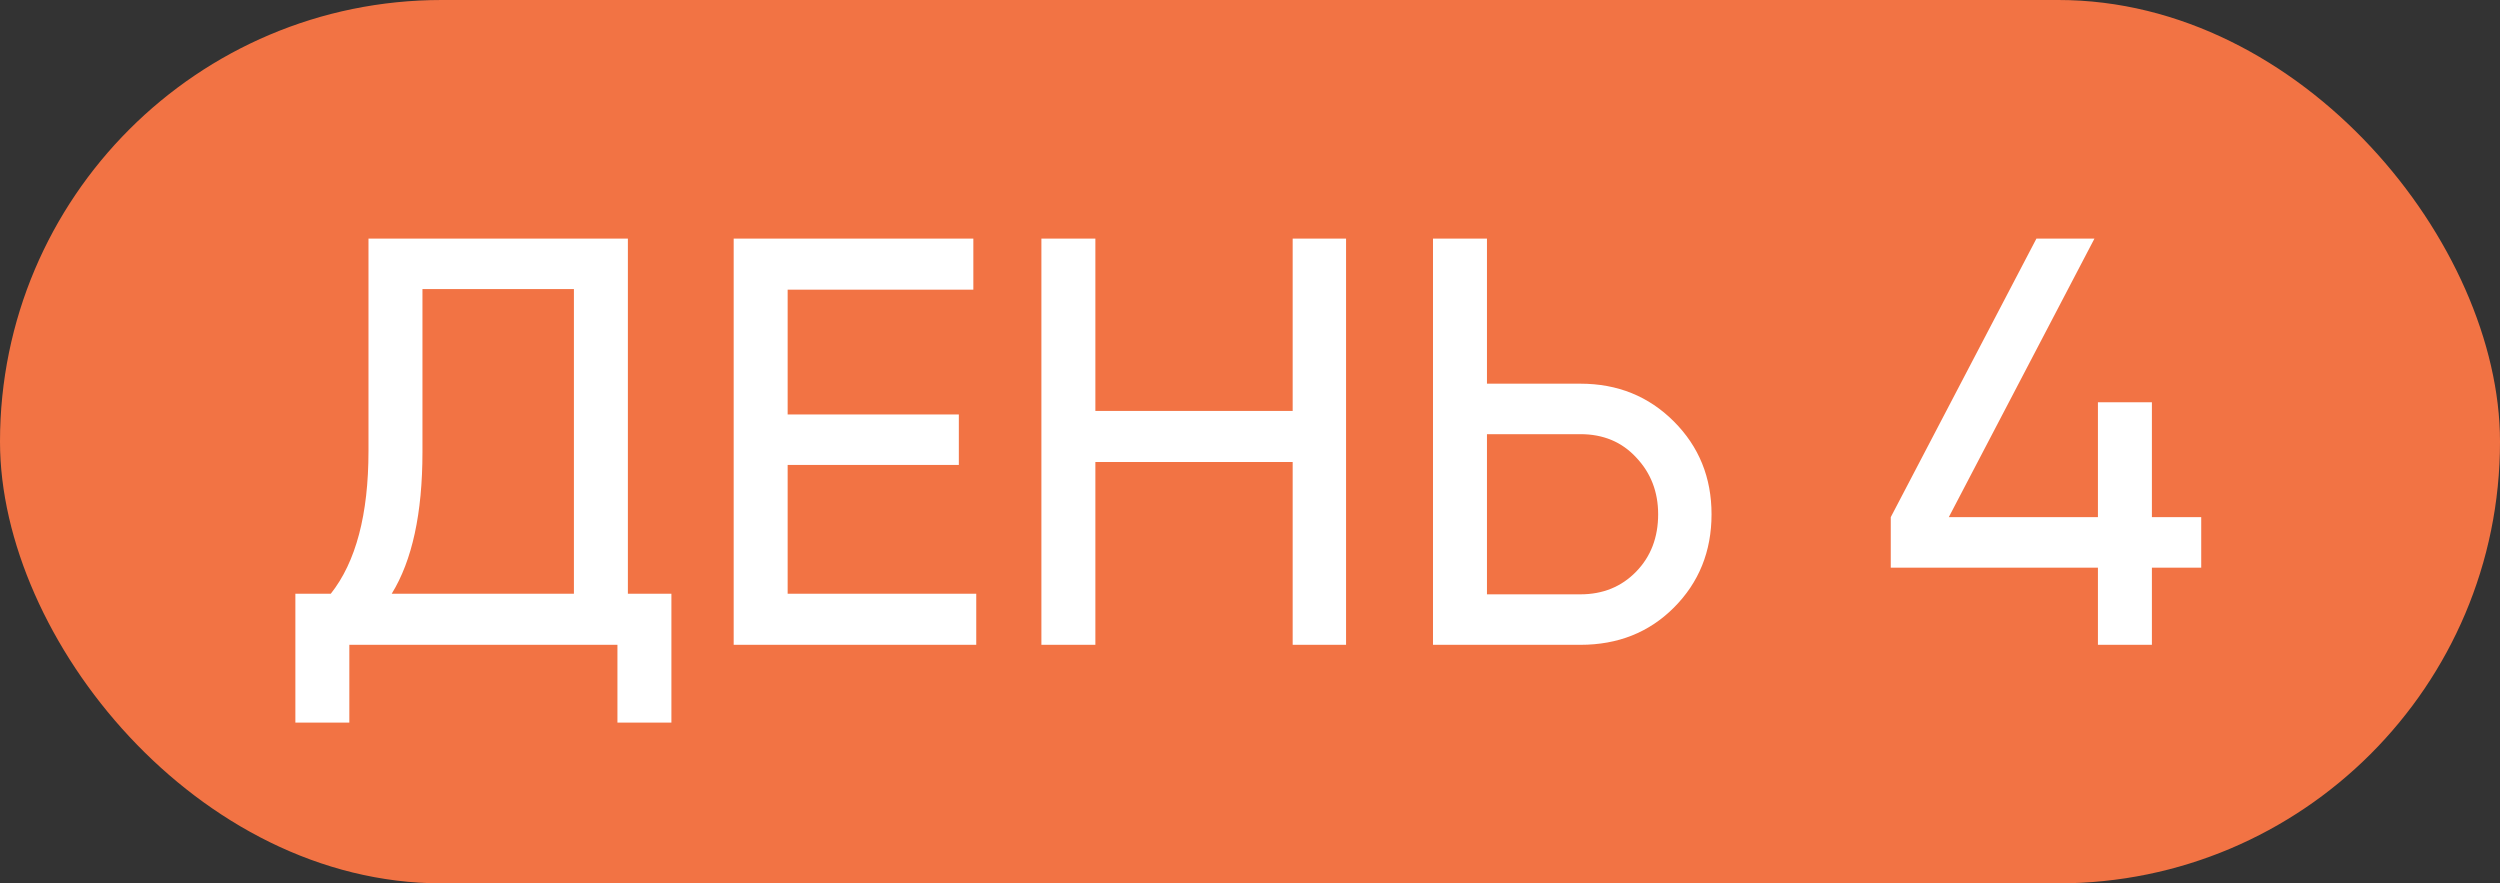
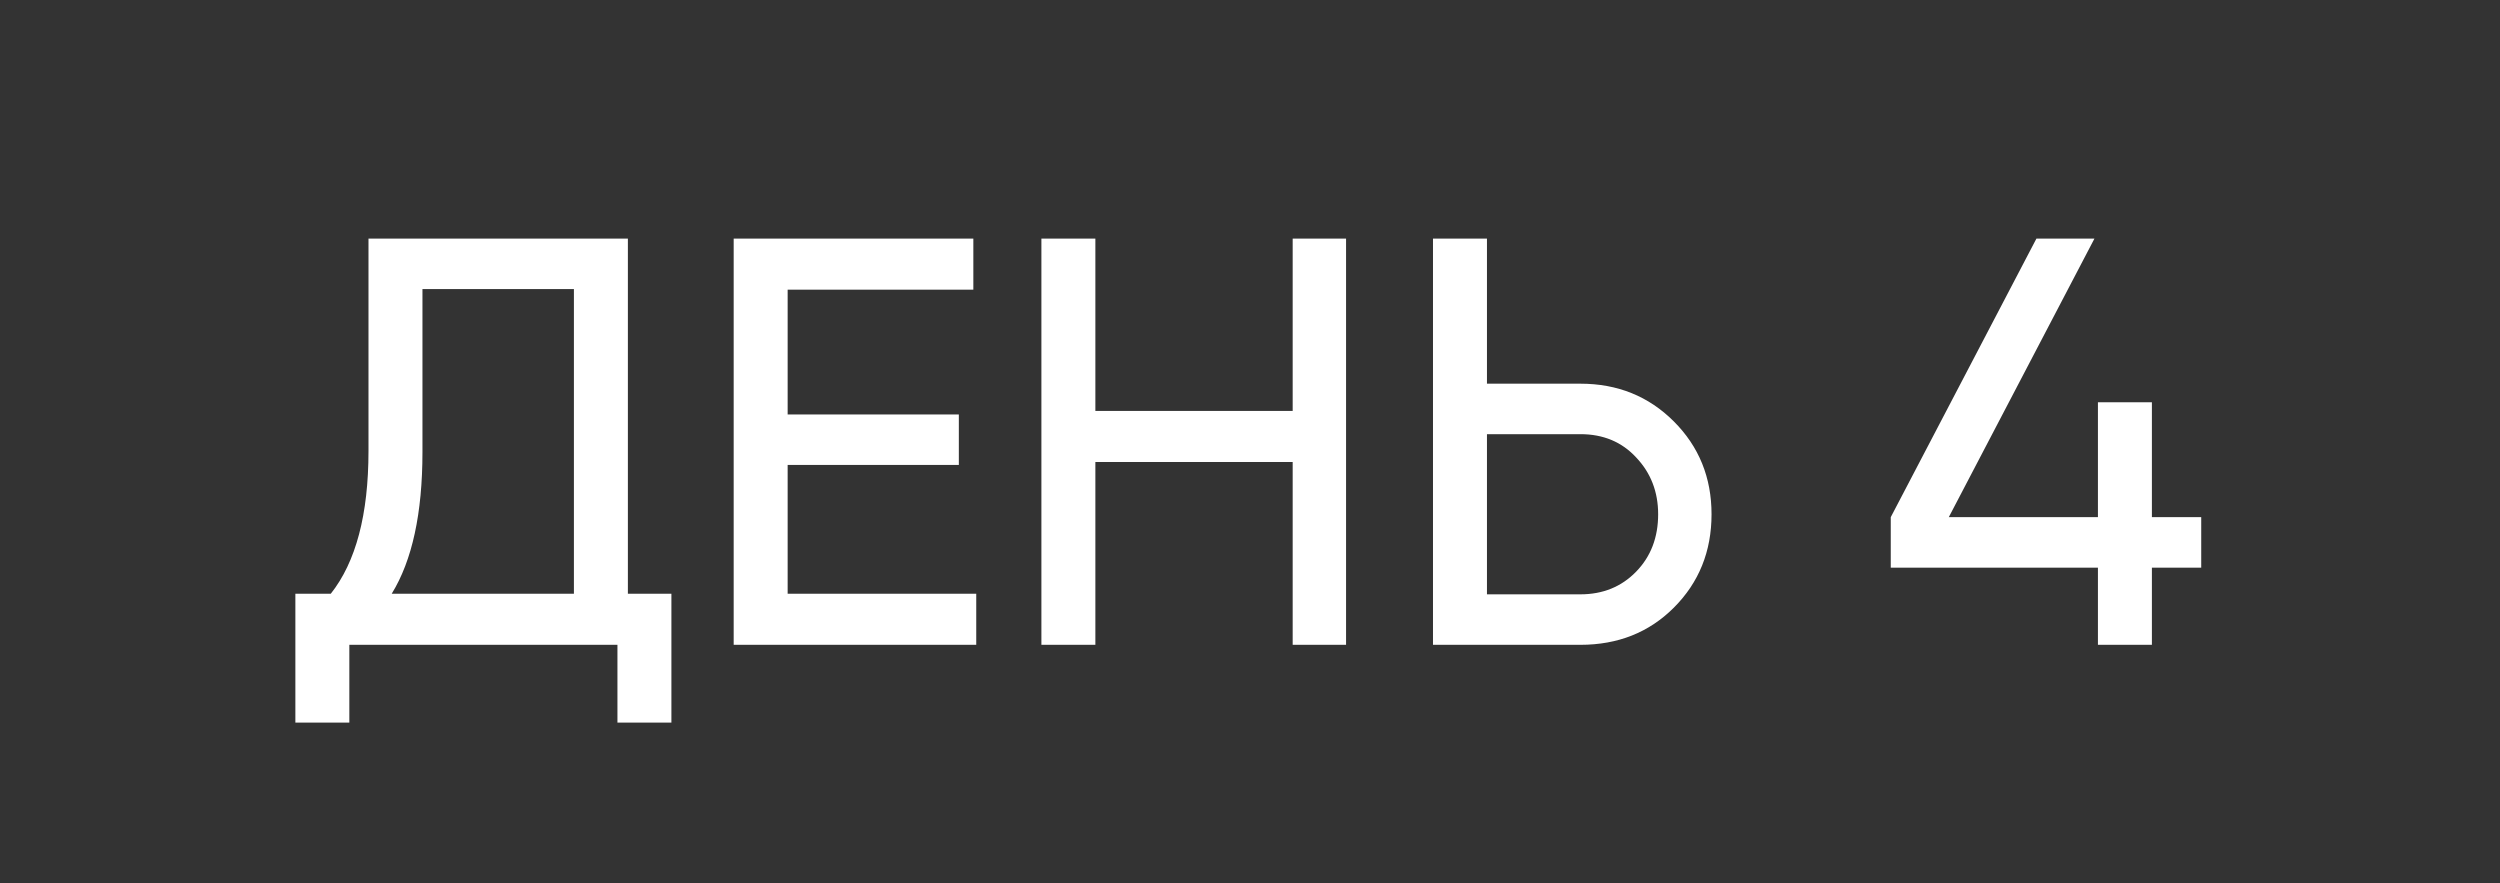
<svg xmlns="http://www.w3.org/2000/svg" width="3532" height="1248" viewBox="0 0 3532 1248" fill="none">
  <rect x="0" y="0" width="3532" height="1248" fill="#333333" stroke="none" />
-   <rect width="3532" height="1248" rx="624" fill="#F27344" />
  <path d="M887.074 337.103V838.853H948.563V1020.86H872.316V911H493.544V1020.86H417.298V838.853H467.309C502.836 794.034 520.599 726.806 520.599 637.169V337.103H887.074ZM553.393 838.853H810.827V408.43H596.846V638.809C596.846 725.167 582.362 791.848 553.393 838.853ZM1112.79 656.846V838.853H1379.24V911H1036.54V337.103H1375.14V409.25H1112.79V585.518H1354.65V656.846H1112.79ZM1826.29 580.599V337.103H1901.71V911H1826.29V652.746H1547.54V911H1471.29V337.103H1547.54V580.599H1826.29ZM2100.78 542.066H2232.77C2285.24 542.066 2329.24 559.83 2364.77 595.357C2400.3 630.884 2418.06 674.609 2418.06 726.533C2418.06 779.004 2400.3 823.002 2364.77 858.529C2329.79 893.51 2285.79 911 2232.77 911H2024.53V337.103H2100.78V542.066ZM2100.78 839.673H2232.77C2264.47 839.673 2290.71 829.015 2311.48 807.699C2332.25 786.382 2342.63 759.327 2342.63 726.533C2342.63 694.832 2332.25 668.05 2311.48 646.188C2291.26 624.325 2265.02 613.393 2232.77 613.393H2100.78V839.673ZM3040.2 730.632H3109.89V801.96H3040.2V911H2963.95V801.96H2671.27V730.632L2877.05 337.103H2959.03L2753.25 730.632H2963.95V568.301H3040.2V730.632Z" fill="white" />
</svg>